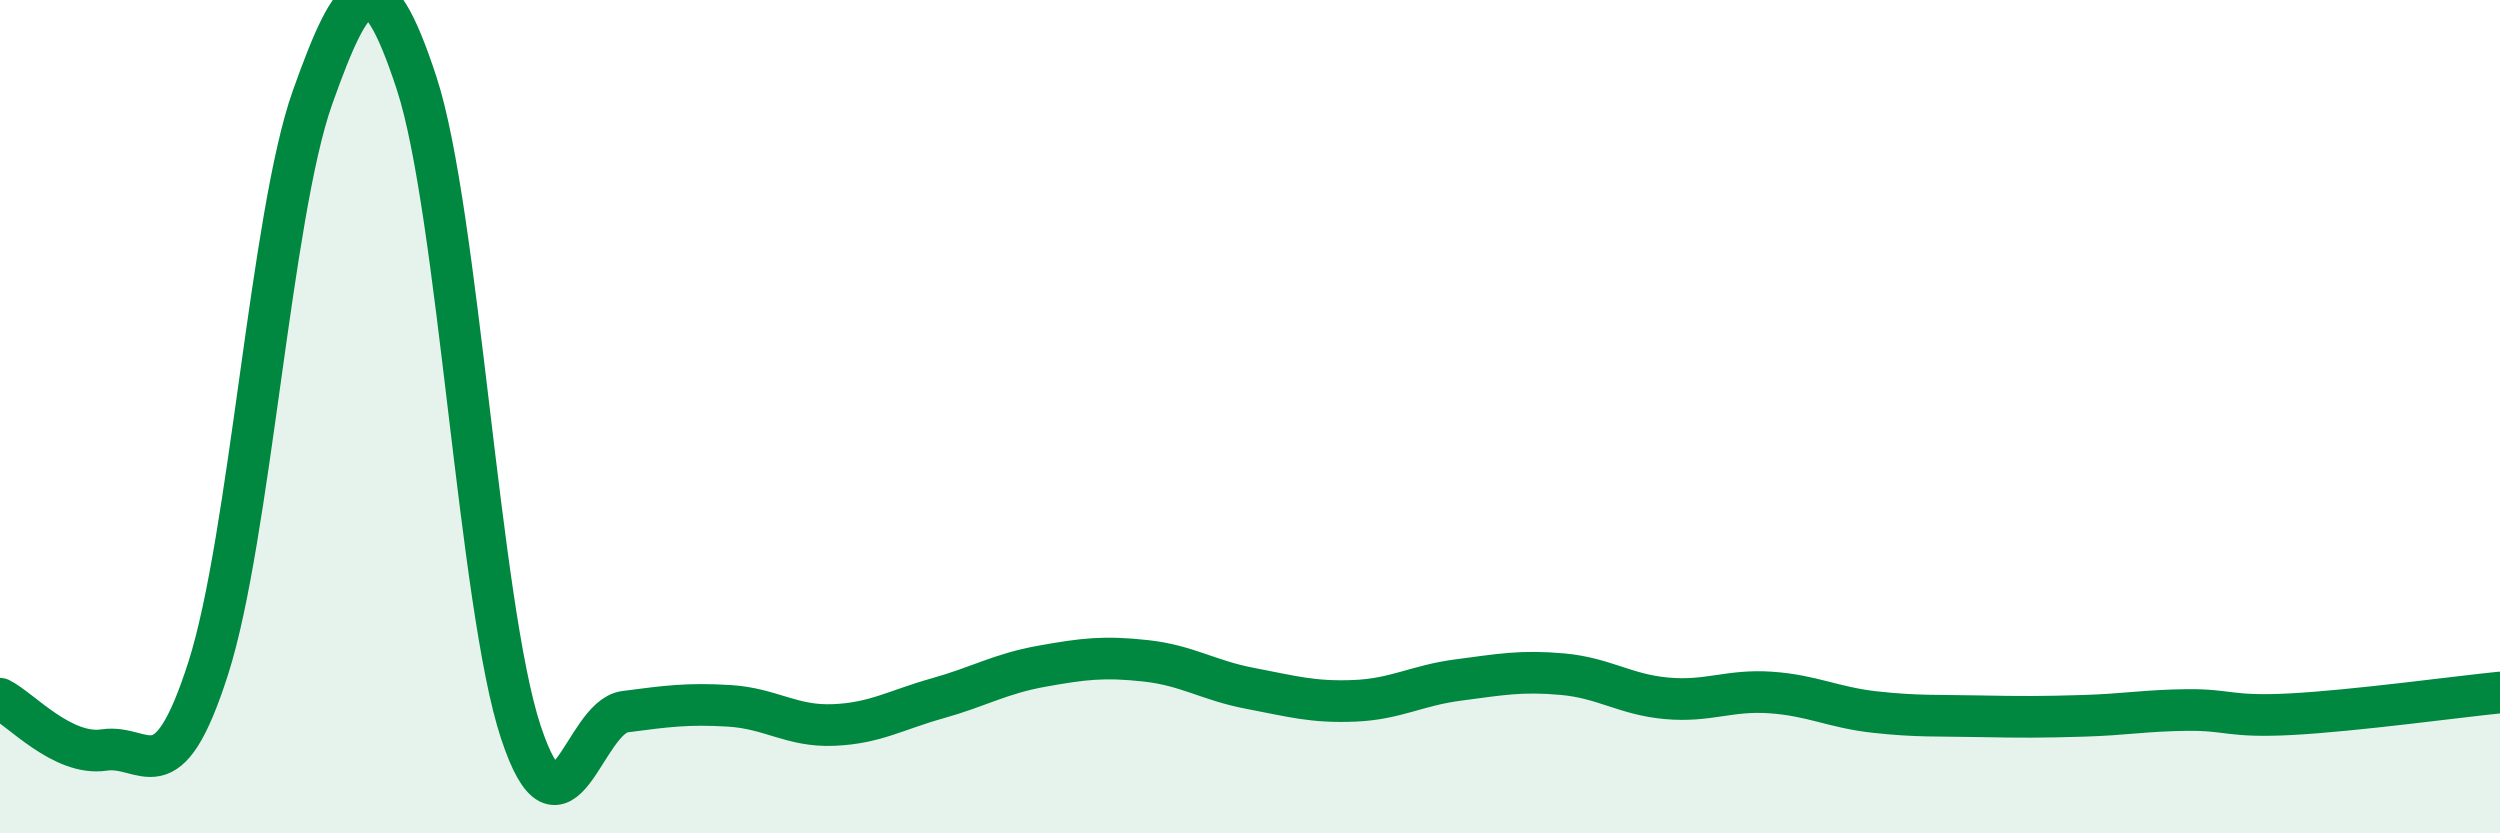
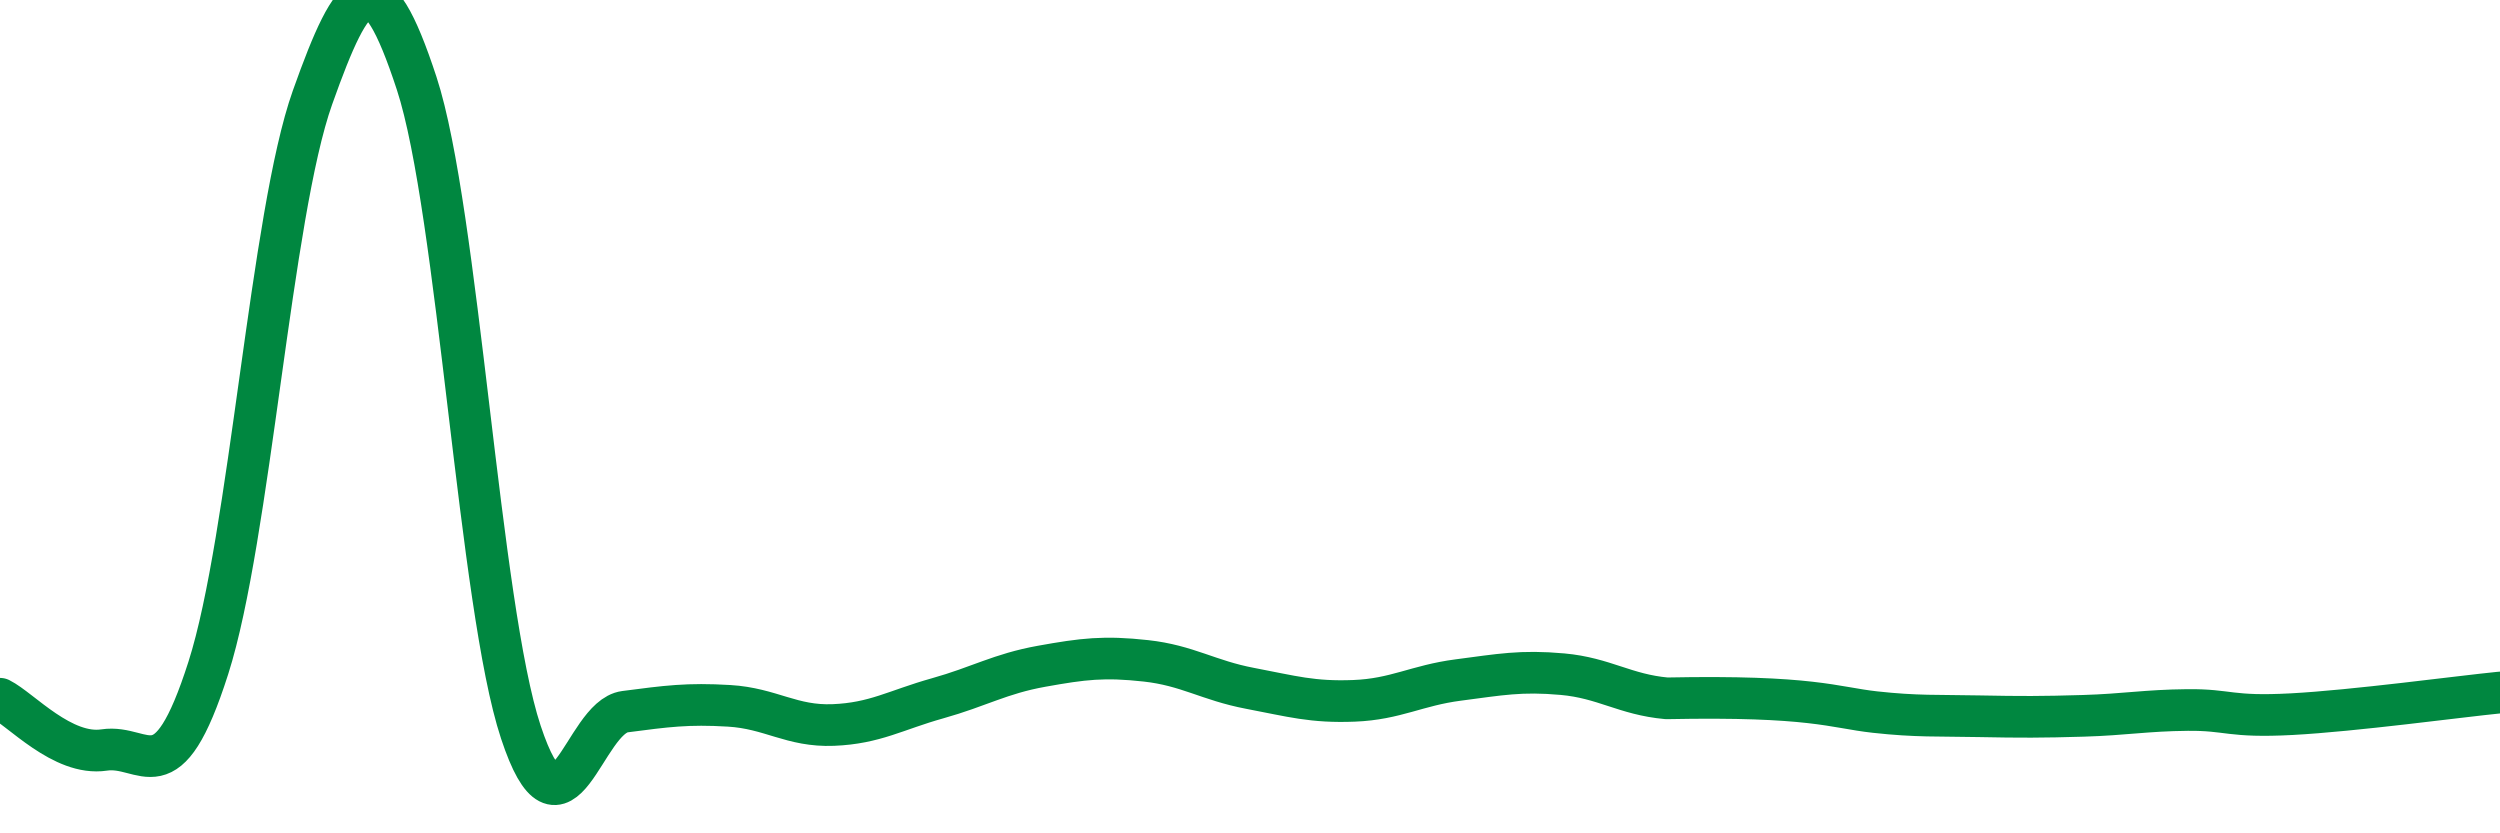
<svg xmlns="http://www.w3.org/2000/svg" width="60" height="20" viewBox="0 0 60 20">
-   <path d="M 0,16.77 C 0.5,17.02 1.5,18.15 2.5,18 C 3.5,17.85 4,19.16 5,16.03 C 6,12.9 6.5,5.15 7.5,2.34 C 8.5,-0.47 9,-1.05 10,2 C 11,5.05 11.5,14.55 12.5,17.57 C 13.5,20.59 14,17.21 15,17.08 C 16,16.95 16.5,16.88 17.5,16.94 C 18.5,17 19,17.44 20,17.4 C 21,17.36 21.5,17.04 22.5,16.76 C 23.5,16.48 24,16.17 25,15.99 C 26,15.81 26.5,15.75 27.5,15.86 C 28.5,15.97 29,16.33 30,16.52 C 31,16.71 31.5,16.86 32.5,16.82 C 33.5,16.78 34,16.45 35,16.32 C 36,16.19 36.5,16.09 37.5,16.18 C 38.5,16.27 39,16.67 40,16.76 C 41,16.85 41.5,16.55 42.5,16.62 C 43.5,16.69 44,16.98 45,17.09 C 46,17.2 46.5,17.17 47.5,17.19 C 48.5,17.21 49,17.21 50,17.18 C 51,17.15 51.5,17.05 52.5,17.04 C 53.5,17.03 53.5,17.22 55,17.14 C 56.5,17.06 59,16.72 60,16.62L60 20L0 20Z" fill="#008740" opacity="0.1" stroke-linecap="round" stroke-linejoin="round" />
-   <path d="M 0,16.77 C 0.5,17.02 1.5,18.15 2.5,18 C 3.5,17.85 4,19.16 5,16.03 C 6,12.9 6.5,5.15 7.5,2.34 C 8.5,-0.47 9,-1.05 10,2 C 11,5.05 11.5,14.55 12.5,17.57 C 13.5,20.59 14,17.21 15,17.08 C 16,16.95 16.5,16.88 17.5,16.94 C 18.5,17 19,17.44 20,17.4 C 21,17.36 21.5,17.04 22.5,16.76 C 23.5,16.48 24,16.17 25,15.99 C 26,15.81 26.5,15.75 27.5,15.86 C 28.5,15.97 29,16.33 30,16.52 C 31,16.71 31.5,16.86 32.5,16.82 C 33.5,16.78 34,16.45 35,16.32 C 36,16.19 36.5,16.09 37.5,16.18 C 38.5,16.27 39,16.67 40,16.76 C 41,16.85 41.5,16.55 42.5,16.62 C 43.5,16.69 44,16.98 45,17.09 C 46,17.2 46.5,17.17 47.5,17.19 C 48.5,17.21 49,17.21 50,17.18 C 51,17.15 51.5,17.05 52.5,17.04 C 53.5,17.03 53.5,17.22 55,17.14 C 56.5,17.06 59,16.72 60,16.62" stroke="#008740" stroke-width="1" fill="none" stroke-linecap="round" stroke-linejoin="round" />
+   <path d="M 0,16.77 C 0.5,17.02 1.5,18.15 2.5,18 C 3.5,17.85 4,19.16 5,16.03 C 6,12.9 6.5,5.15 7.5,2.34 C 8.5,-0.47 9,-1.05 10,2 C 11,5.05 11.5,14.55 12.5,17.57 C 13.5,20.59 14,17.21 15,17.08 C 16,16.95 16.5,16.88 17.5,16.94 C 18.5,17 19,17.44 20,17.4 C 21,17.36 21.5,17.04 22.5,16.76 C 23.5,16.48 24,16.17 25,15.99 C 26,15.81 26.5,15.75 27.5,15.86 C 28.5,15.97 29,16.33 30,16.52 C 31,16.71 31.5,16.86 32.5,16.82 C 33.5,16.78 34,16.45 35,16.32 C 36,16.19 36.5,16.09 37.5,16.18 C 38.5,16.27 39,16.67 40,16.76 C 43.5,16.69 44,16.98 45,17.09 C 46,17.2 46.5,17.17 47.5,17.19 C 48.5,17.21 49,17.21 50,17.18 C 51,17.15 51.5,17.05 52.5,17.04 C 53.5,17.03 53.5,17.22 55,17.14 C 56.5,17.06 59,16.72 60,16.62" stroke="#008740" stroke-width="1" fill="none" stroke-linecap="round" stroke-linejoin="round" />
</svg>